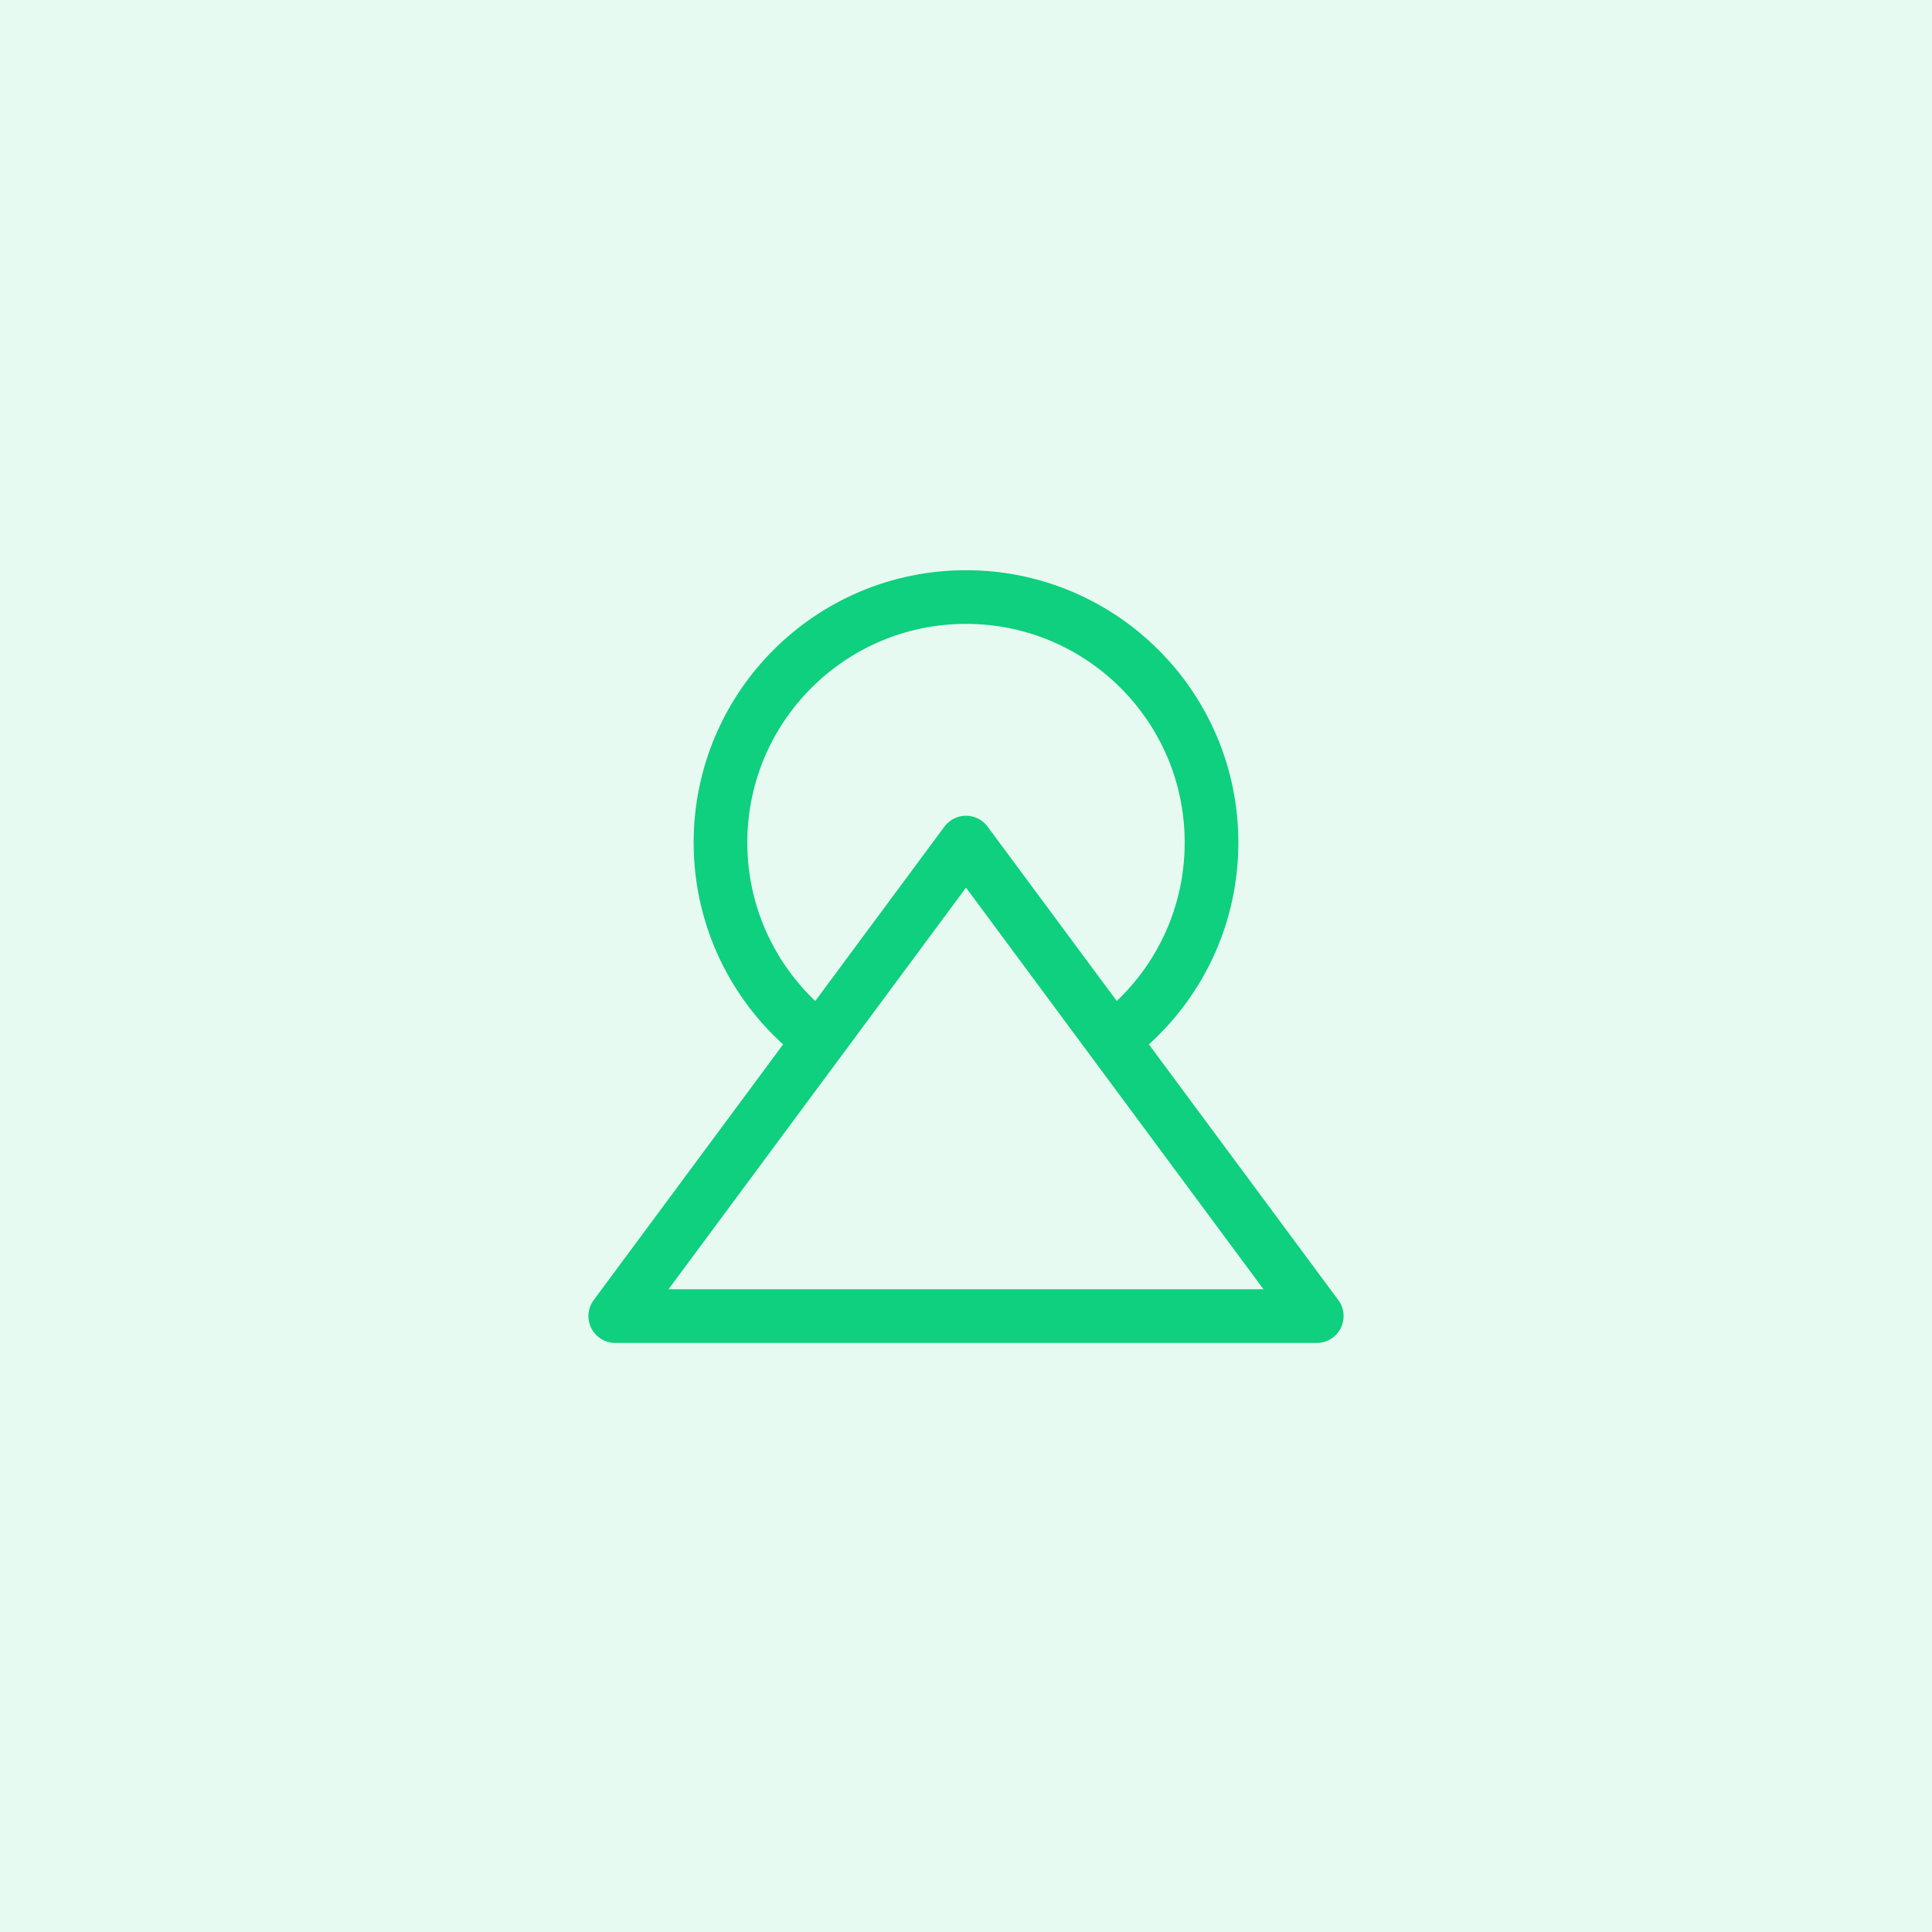
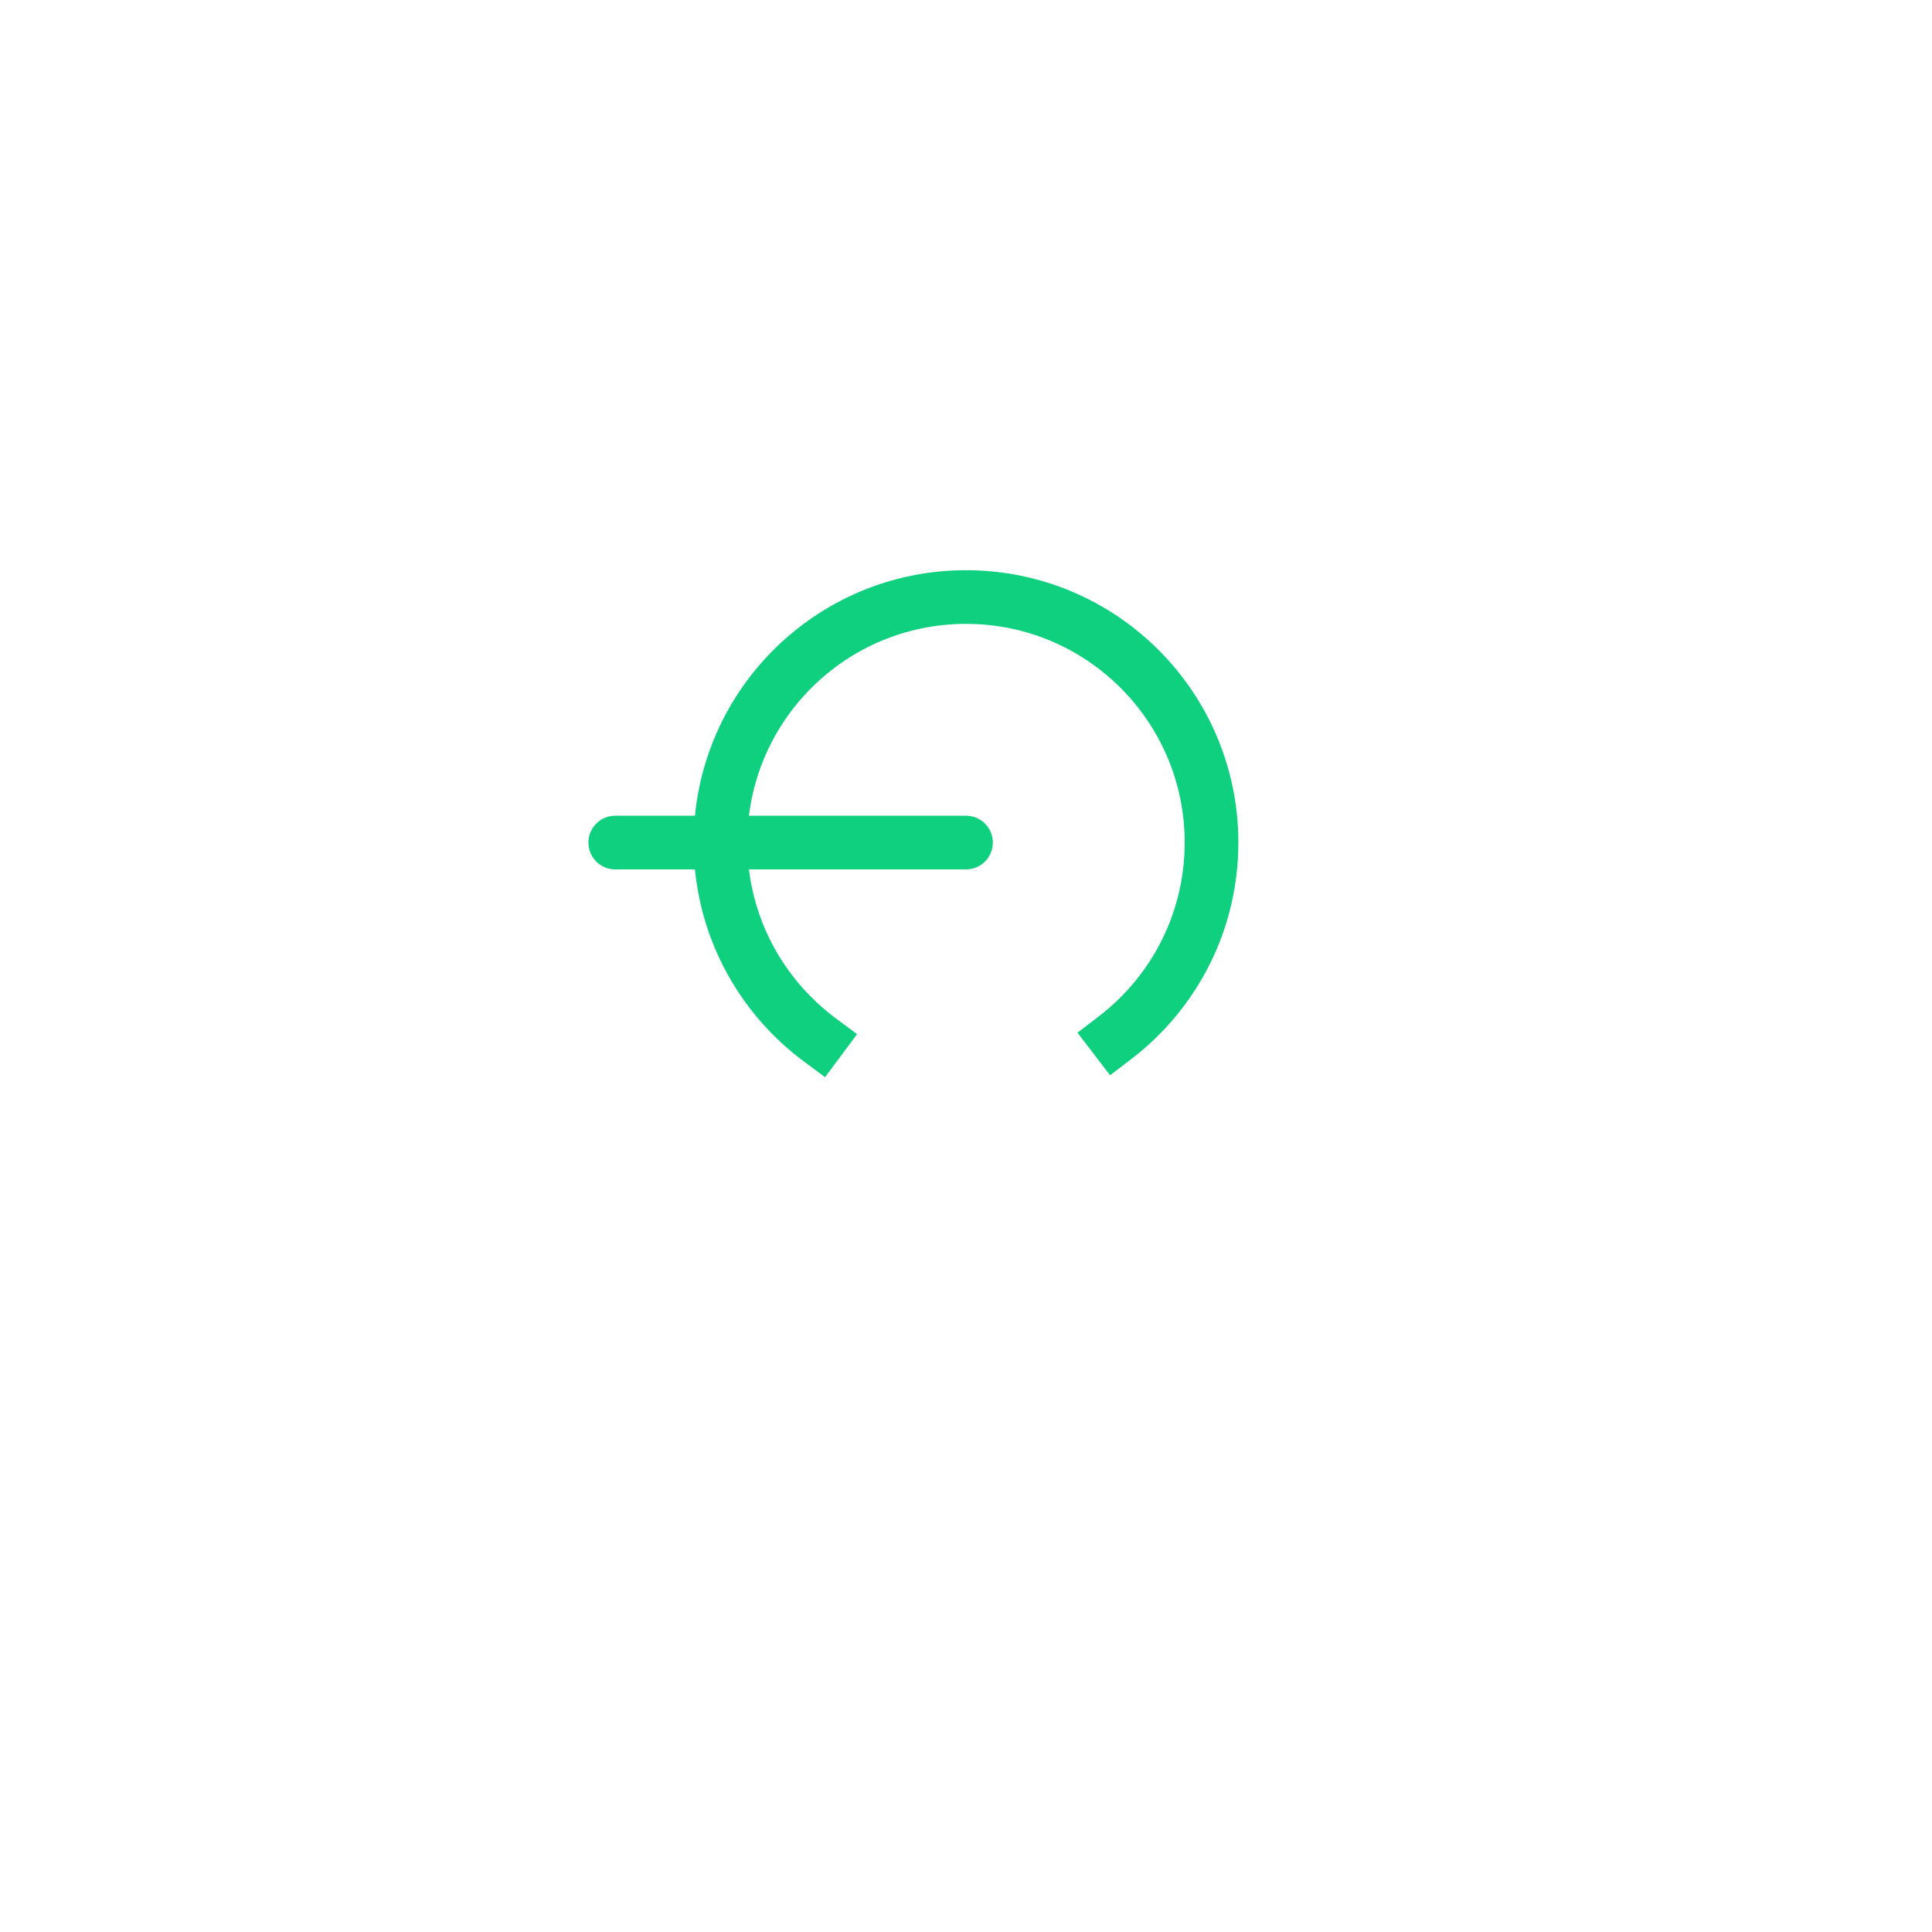
<svg xmlns="http://www.w3.org/2000/svg" width="72" height="72" viewBox="0 0 72 72" fill="none">
  <g opacity="0.1">
-     <rect width="72" height="72" fill="#0ED07E" />
-   </g>
+     </g>
  <path d="M30.542 38.745C28.302 37.077 26.85 34.408 26.85 31.4C26.85 26.347 30.947 22.25 36 22.25C41.053 22.25 45.15 26.347 45.15 31.4C45.15 34.364 43.741 36.999 41.556 38.671" stroke="#0ED07E" stroke-width="2" stroke-linecap="square" stroke-linejoin="round" />
-   <path fill-rule="evenodd" clip-rule="evenodd" d="M36 31.4L49.072 49.047H22.928L36 31.4Z" stroke="#0ED07E" stroke-width="2" stroke-linecap="square" stroke-linejoin="round" />
+   <path fill-rule="evenodd" clip-rule="evenodd" d="M36 31.4H22.928L36 31.4Z" stroke="#0ED07E" stroke-width="2" stroke-linecap="square" stroke-linejoin="round" />
</svg>